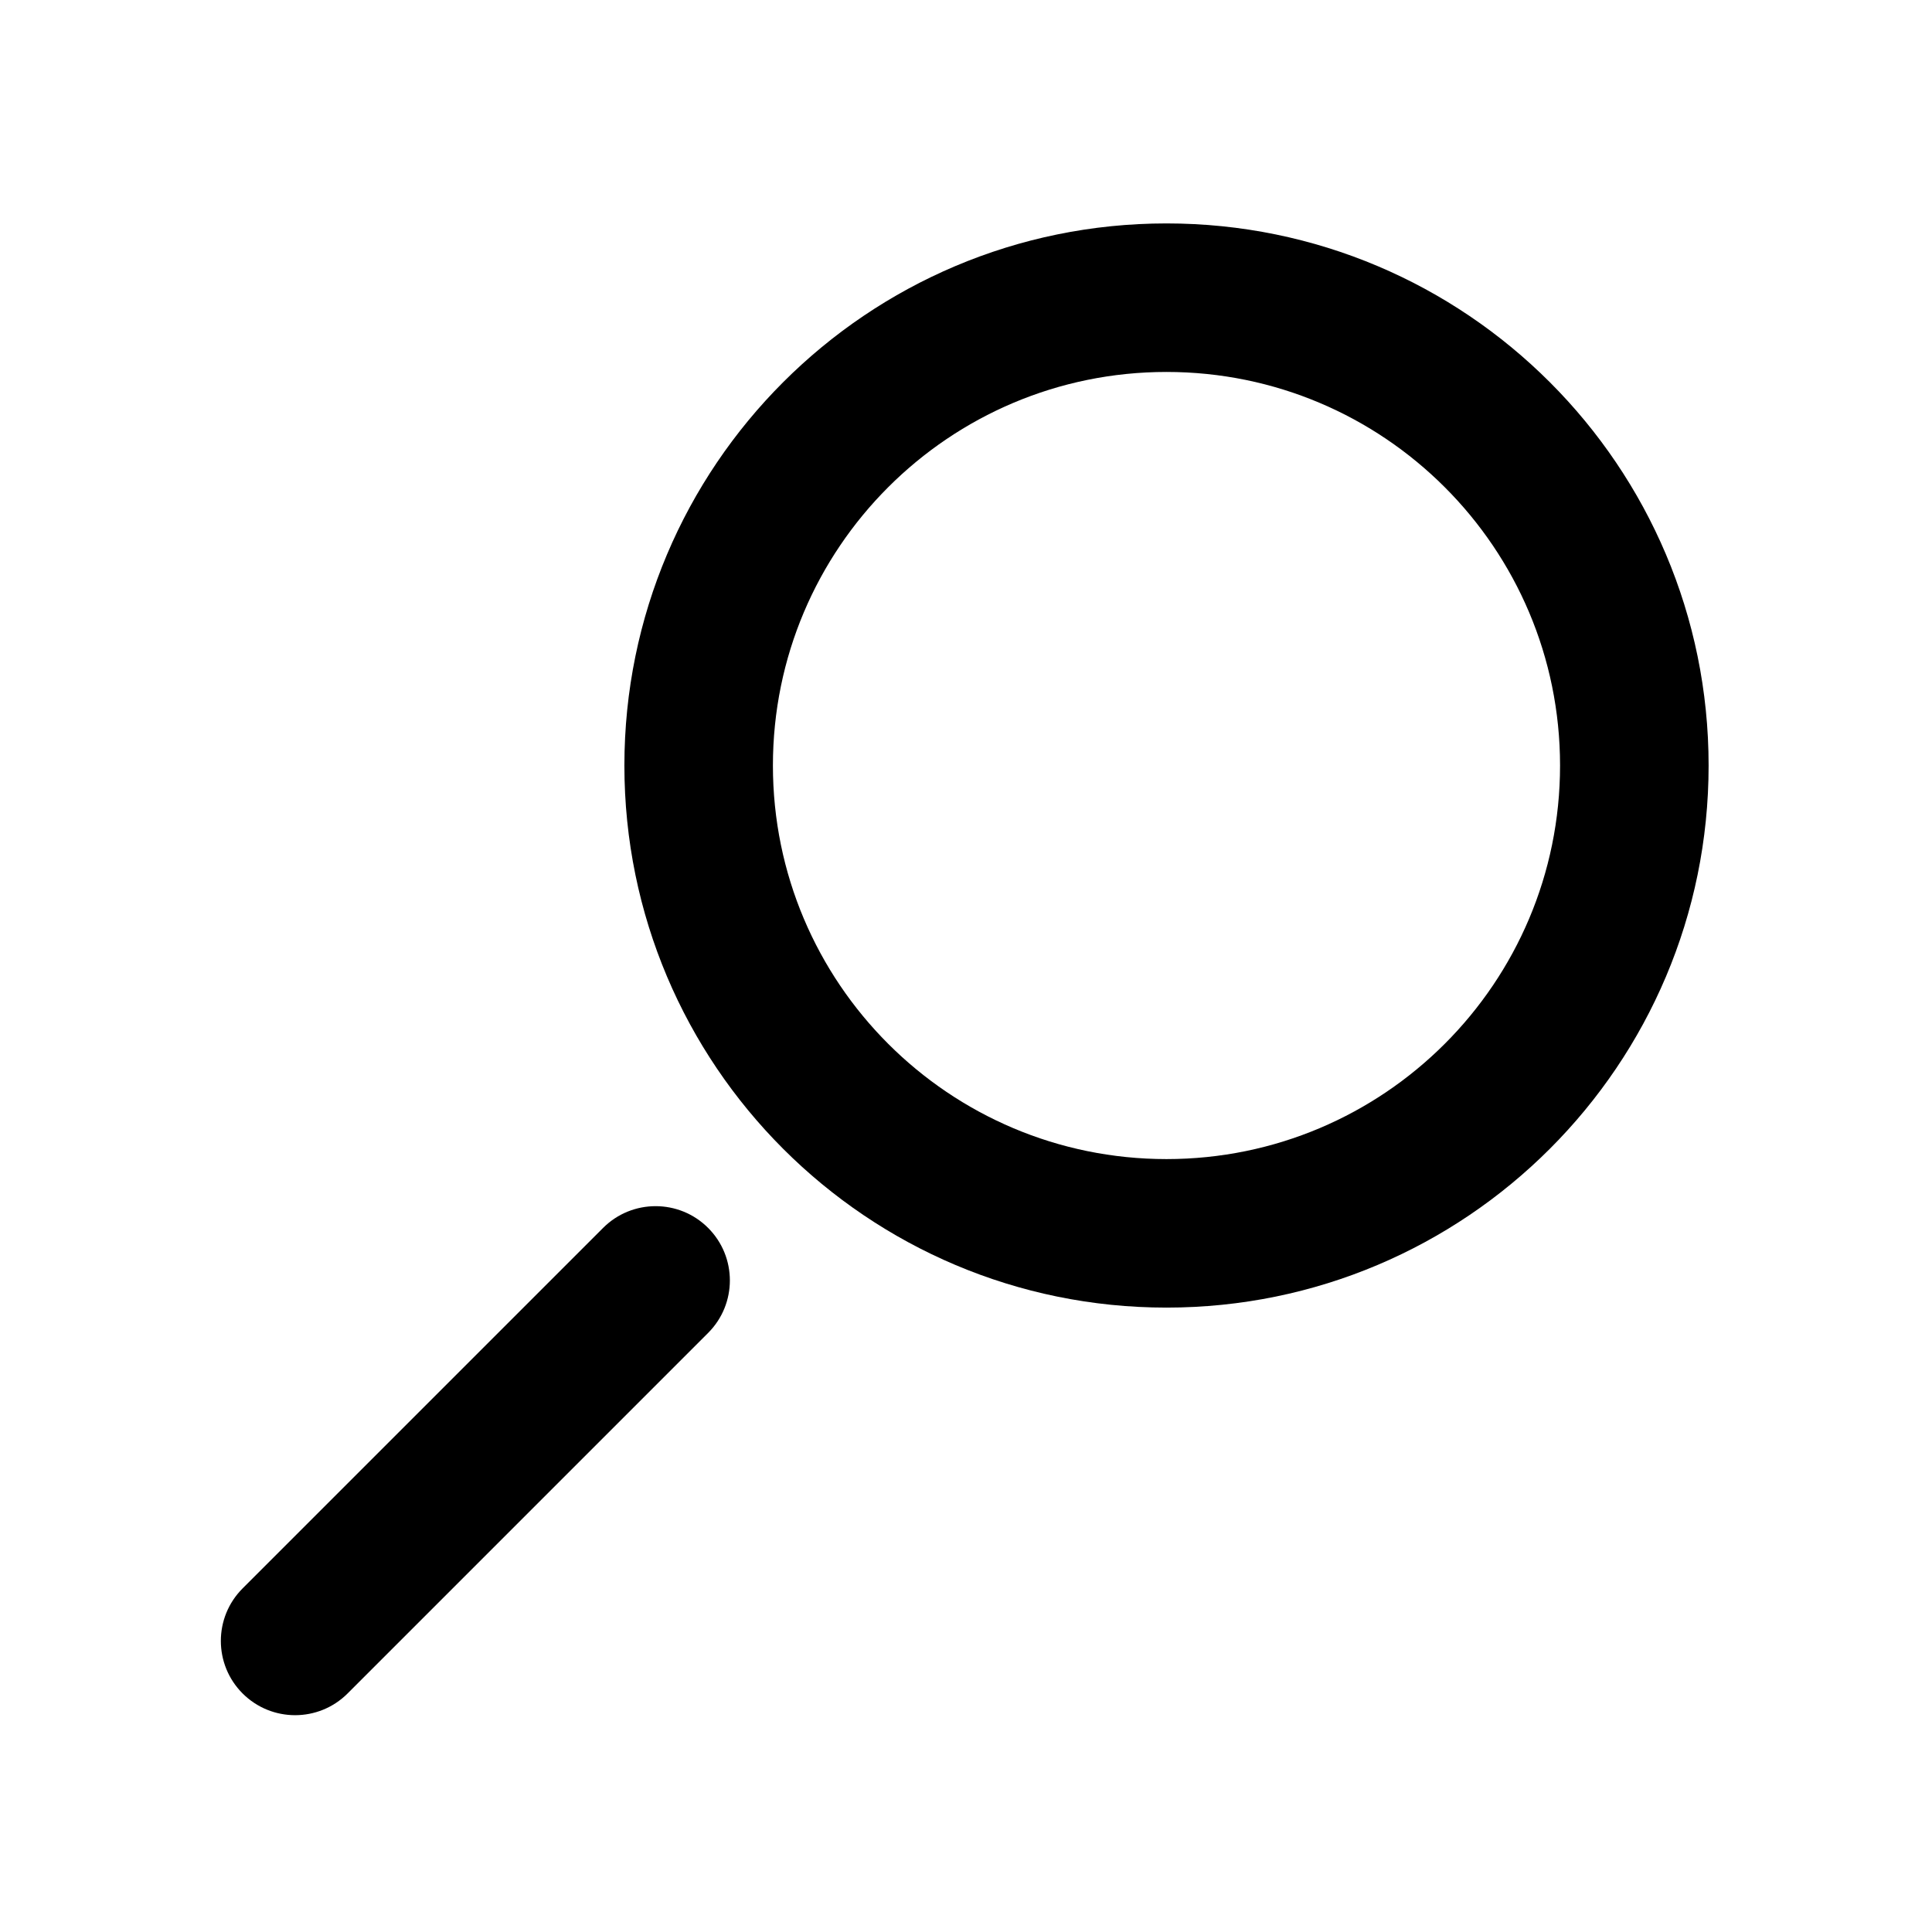
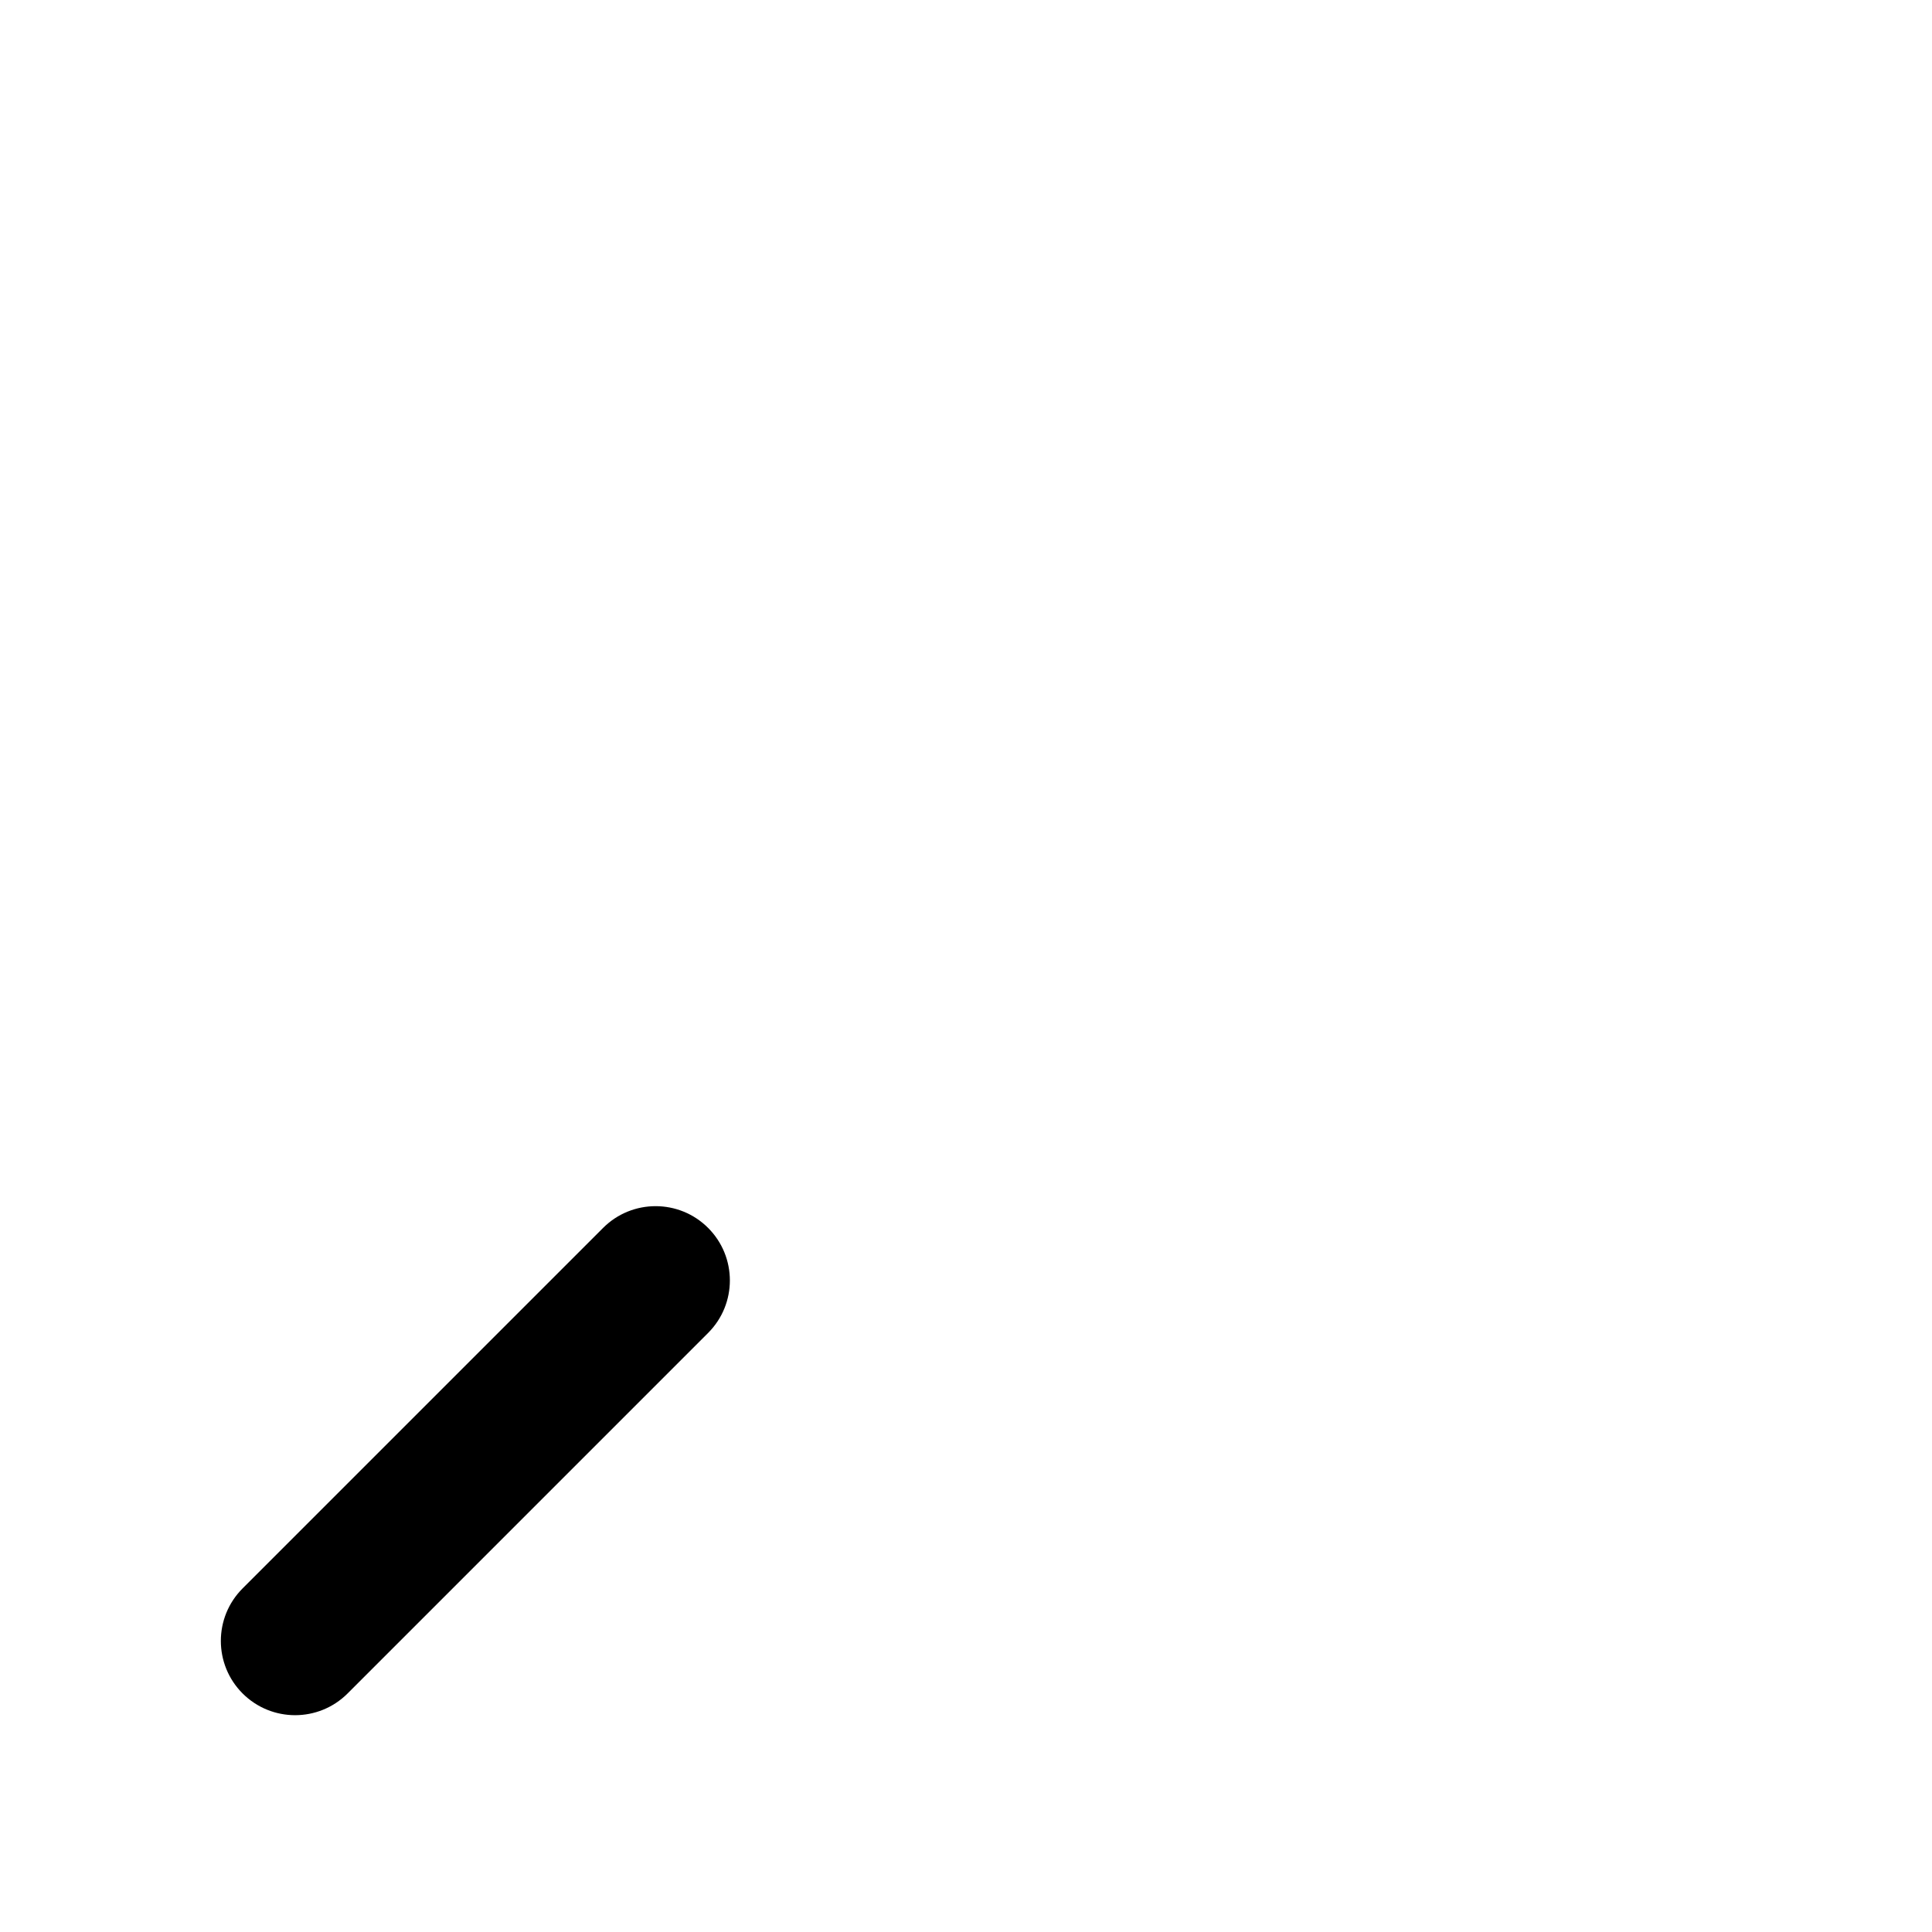
<svg xmlns="http://www.w3.org/2000/svg" fill="#000000" width="800px" height="800px" version="1.1" viewBox="144 144 512 512">
  <g fill-rule="evenodd">
-     <path d="m453.13 451.17c57.605 0 104.3-46.699 104.3-104.3s-46.699-104.3-104.3-104.3c-57.605 0-104.3 46.699-104.3 104.3s46.695 104.3 104.3 104.3zm0 39.359c79.344 0 143.67-64.32 143.67-143.66s-64.324-143.66-143.67-143.66-143.66 64.32-143.66 143.66 64.32 143.66 143.66 143.66z" />
    <path d="m208.29 592.78c-7.684-7.688-7.684-20.148 0-27.832l95.539-95.539c7.684-7.684 20.145-7.684 27.828 0 7.688 7.688 7.688 20.148 0 27.832l-95.535 95.539c-7.684 7.684-20.145 7.684-27.832 0z" />
  </g>
</svg>